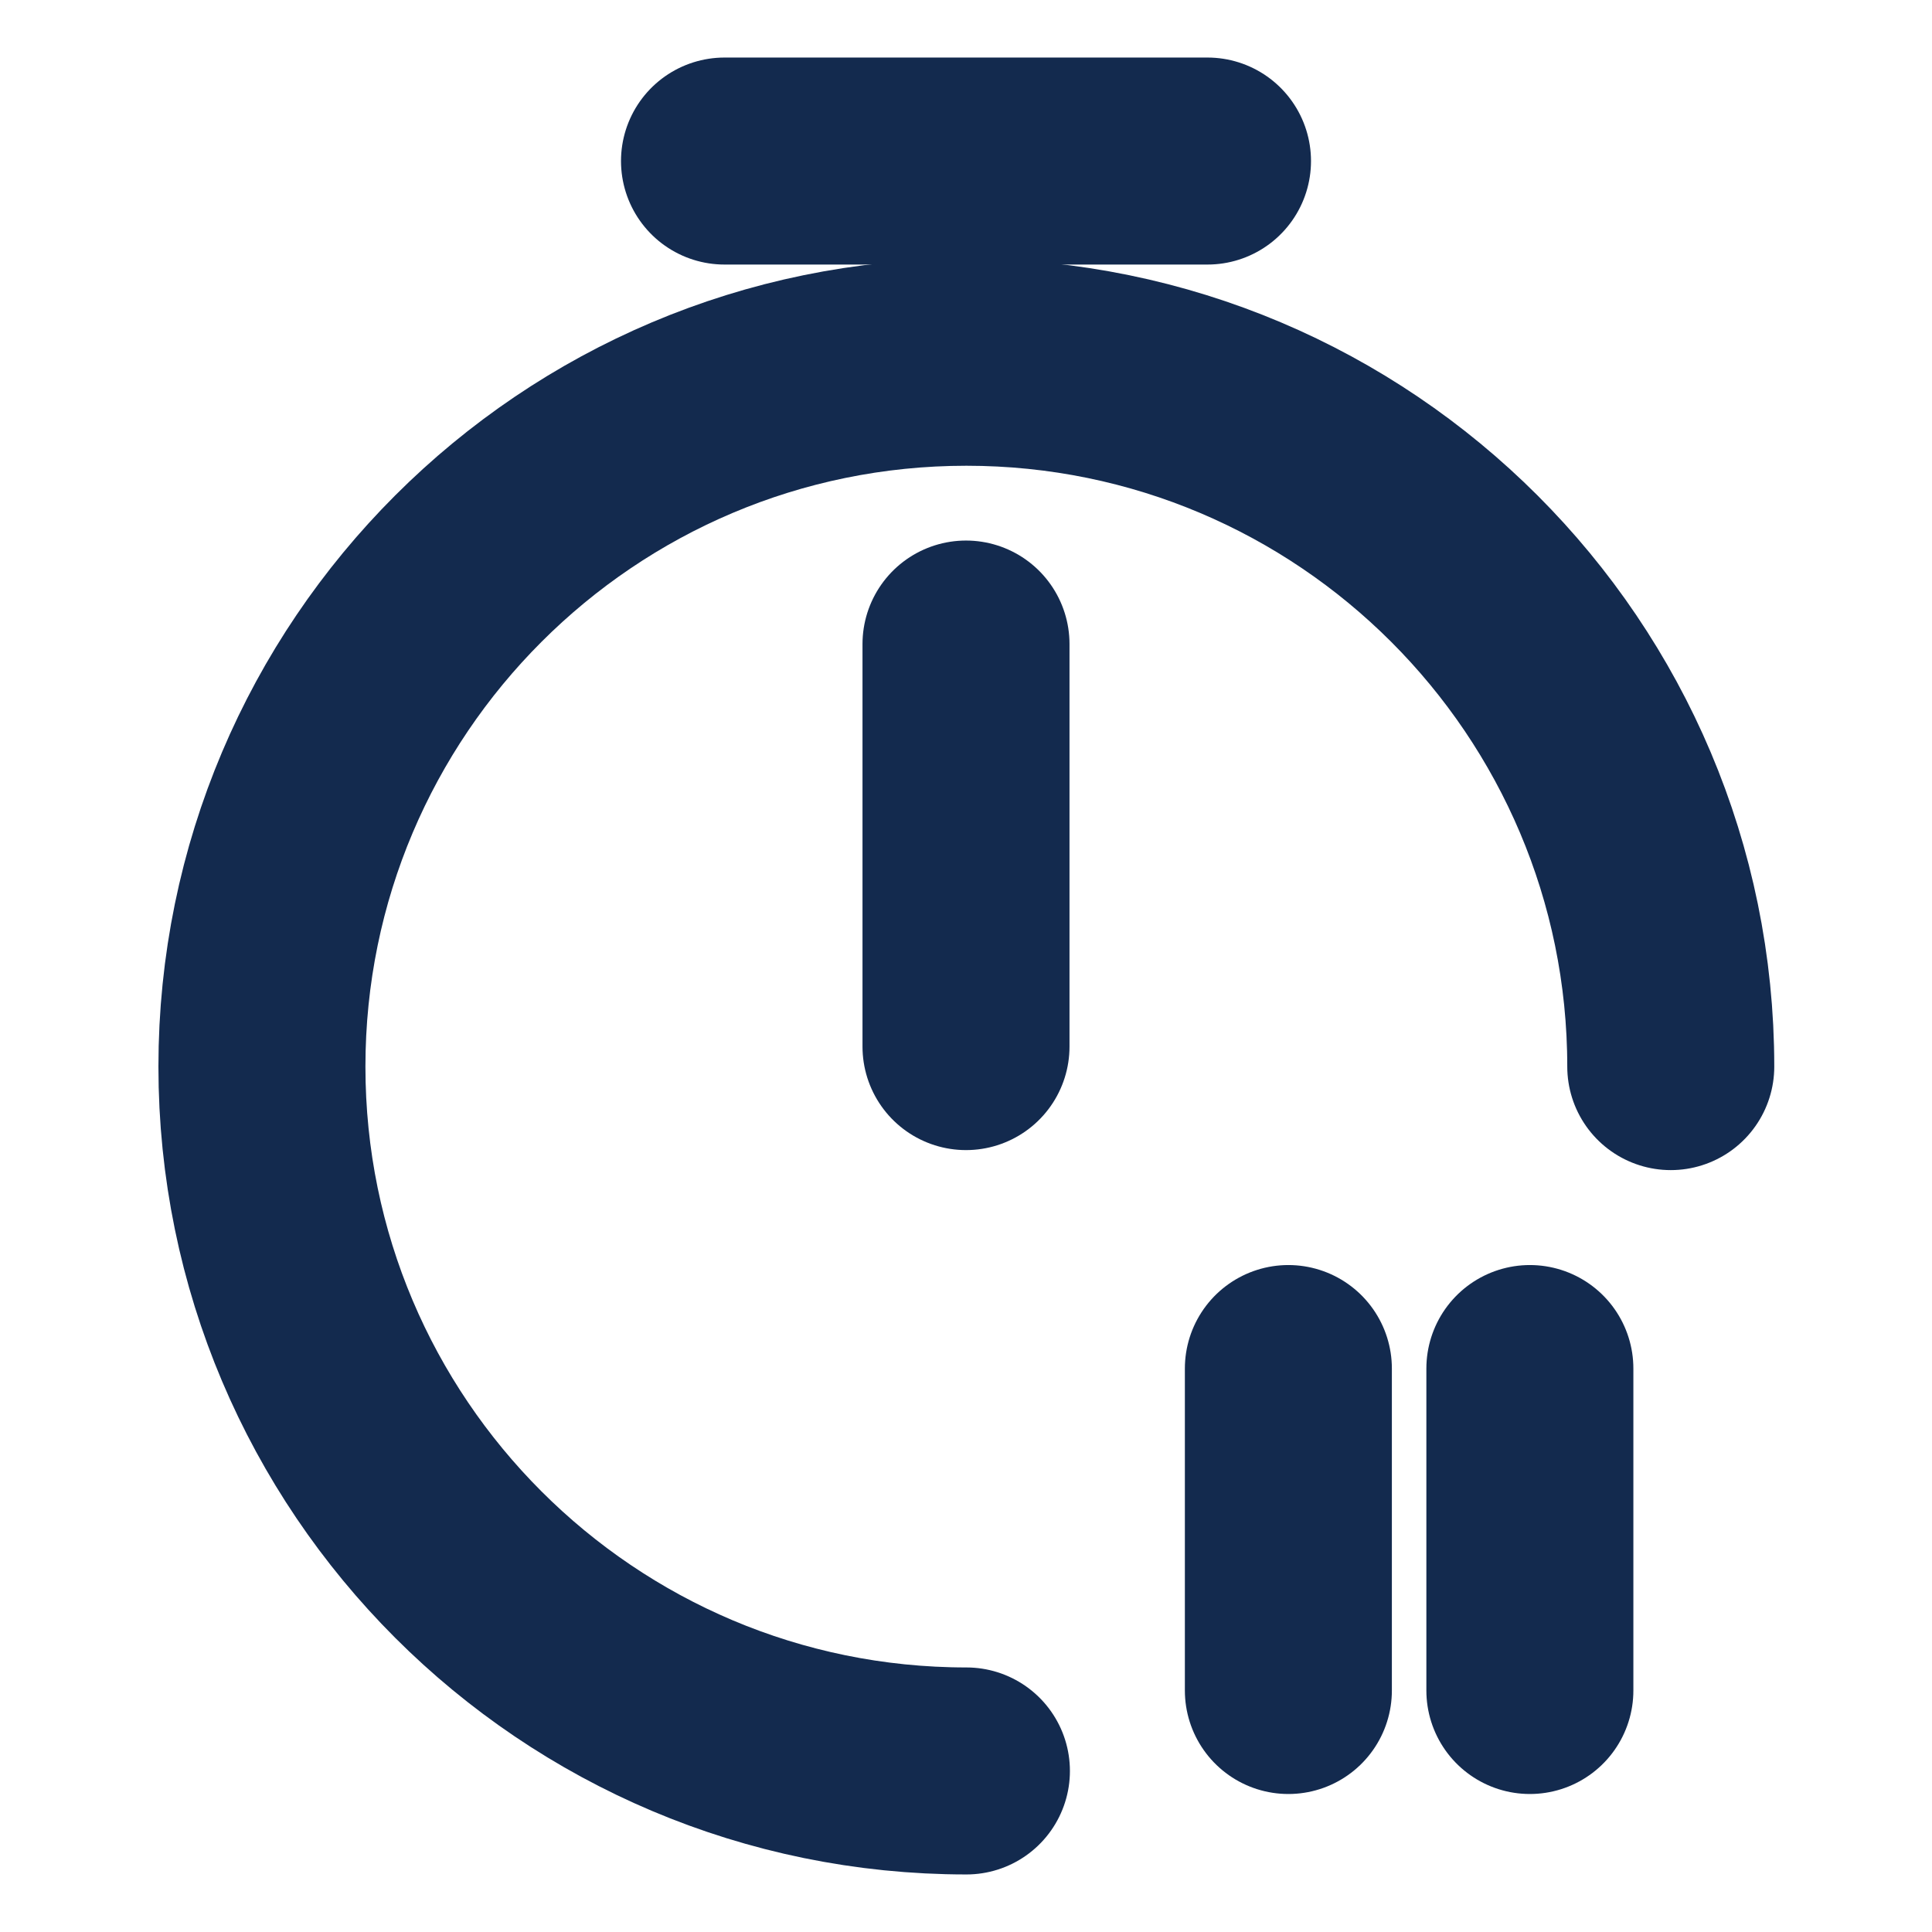
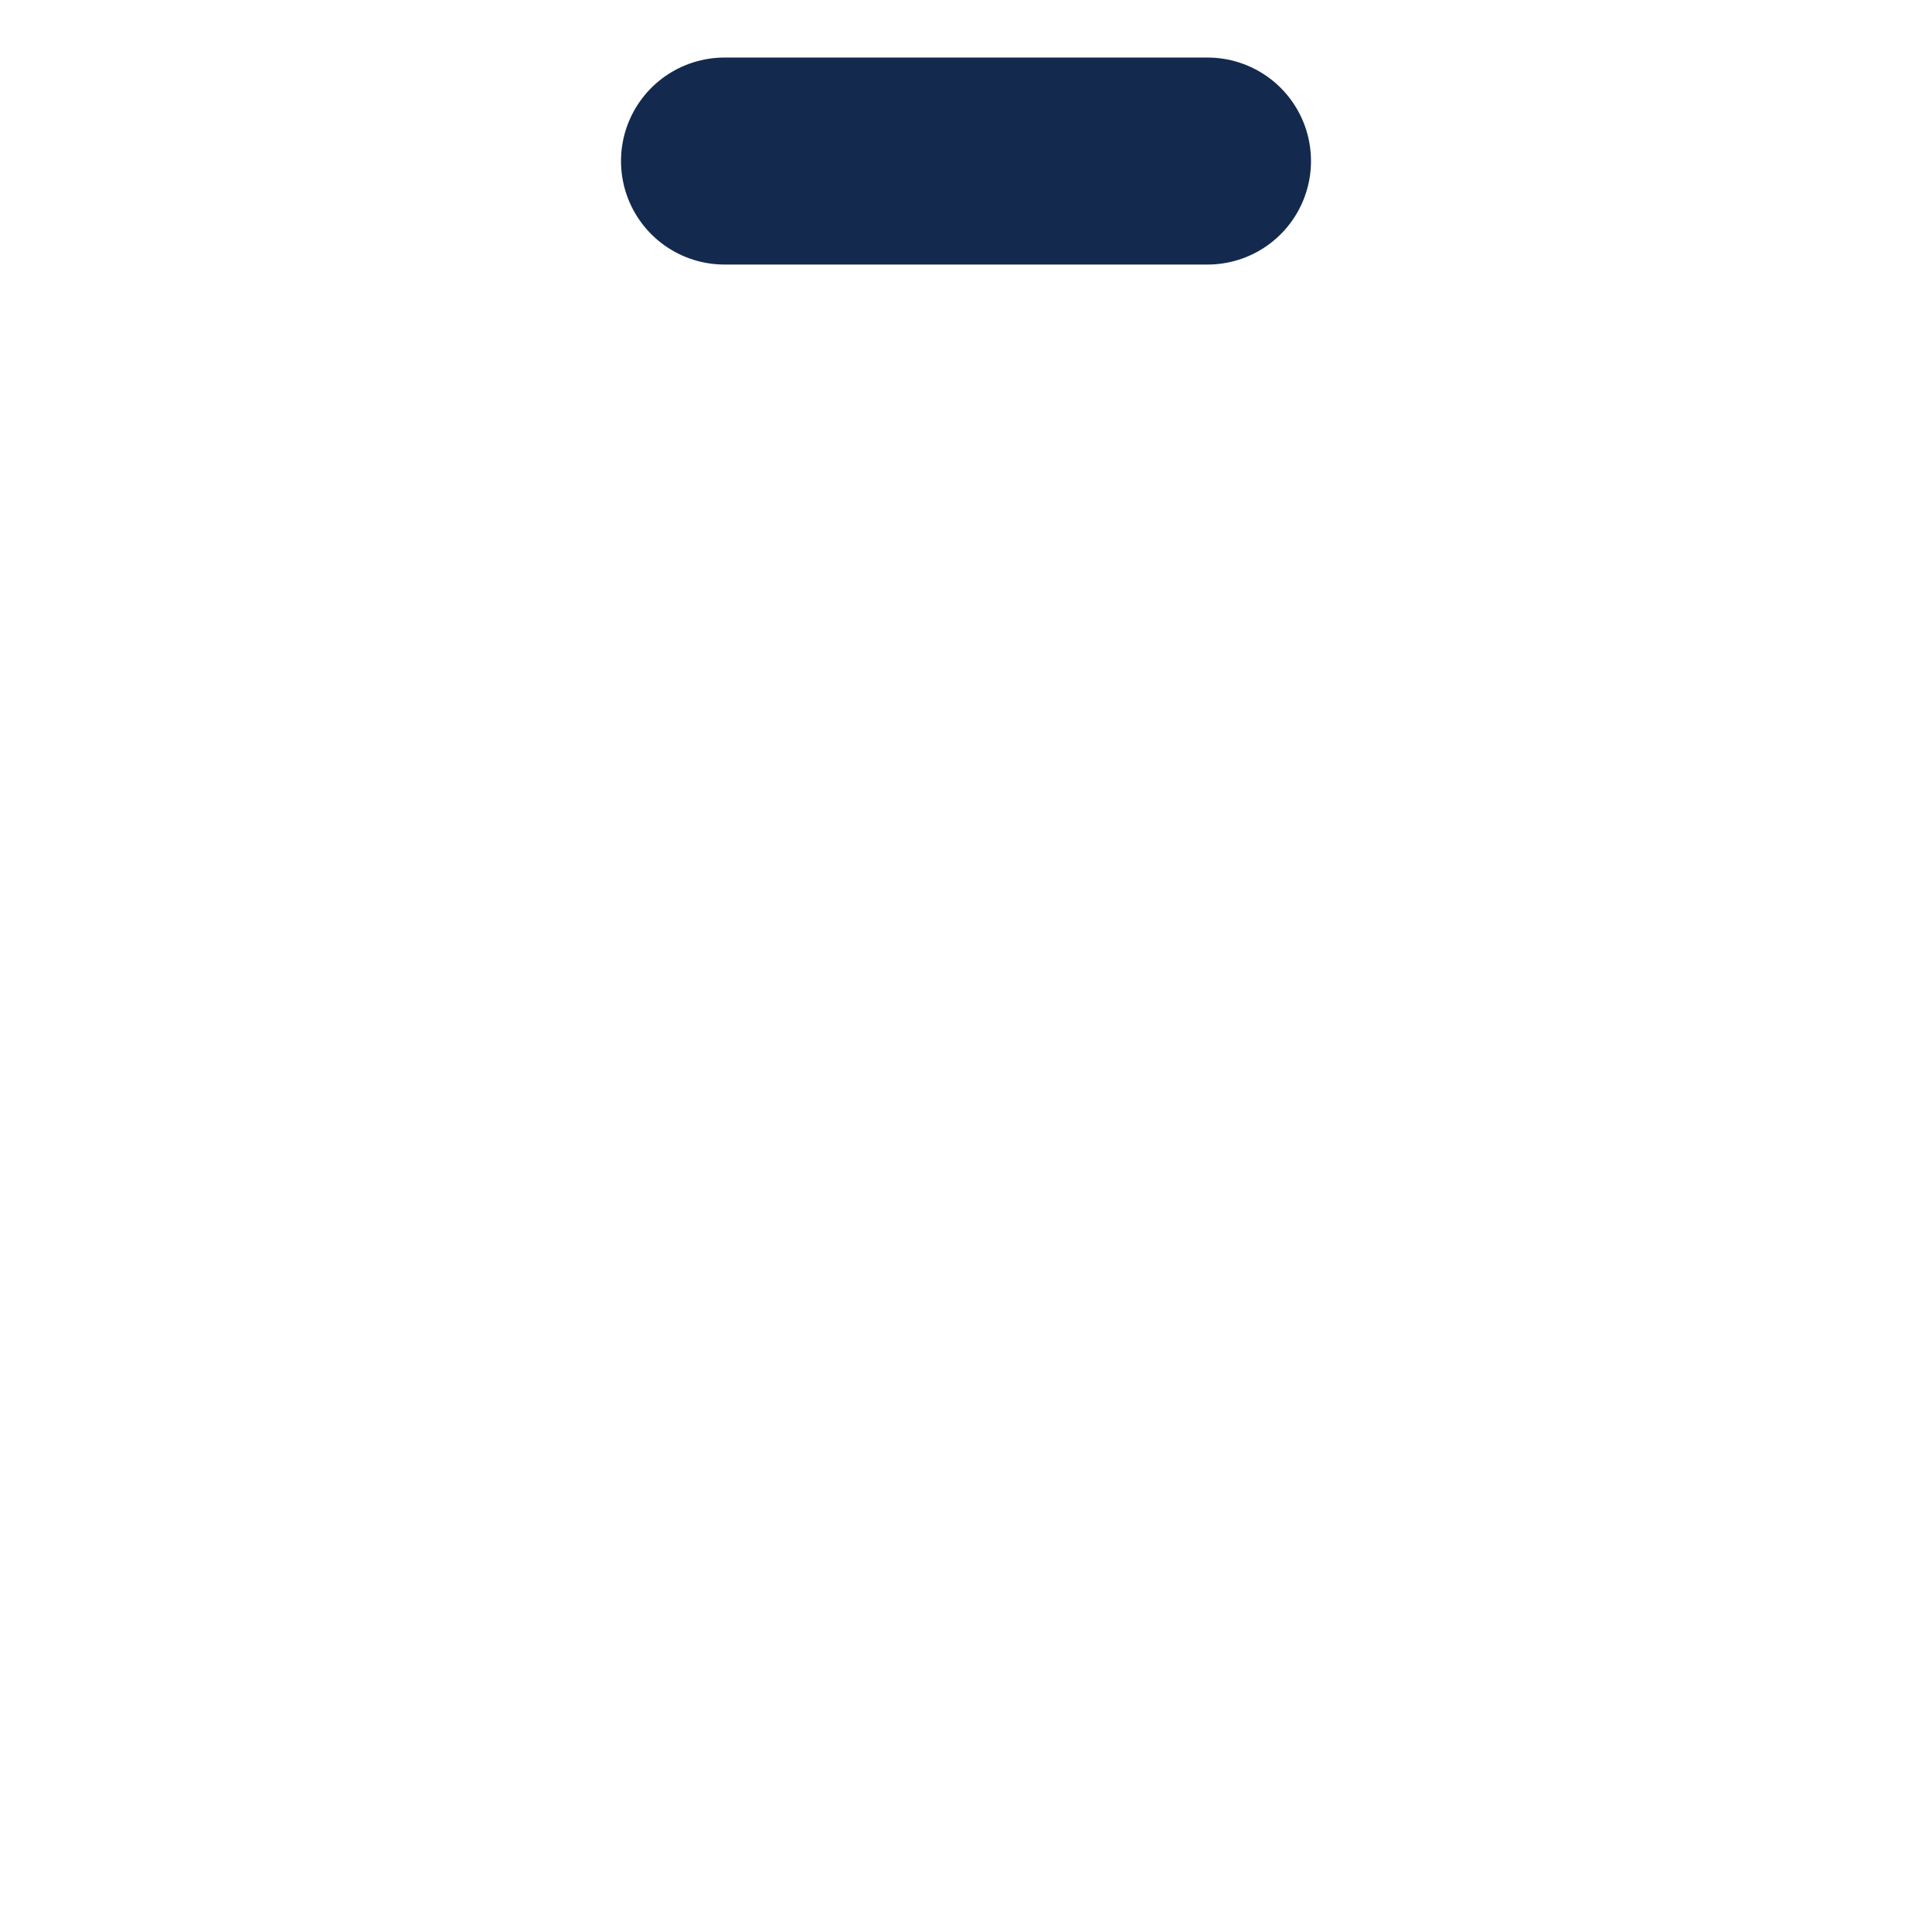
<svg xmlns="http://www.w3.org/2000/svg" width="14" height="14" viewBox="0 0 14 14" fill="none">
-   <path d="M7.003 12.833C4.185 12.833 1.898 10.547 1.898 7.729C1.898 4.912 4.185 2.625 7.003 2.625C9.82 2.625 12.107 4.912 12.107 7.729" stroke="#132A4E" stroke-width="1.5" stroke-linecap="round" stroke-linejoin="round" />
-   <path d="M7 4.667V7.584" stroke="#132A4E" stroke-width="1.5" stroke-linecap="round" stroke-linejoin="round" />
  <path d="M5.25 1.167H8.75" stroke="#132A4E" stroke-width="1.5" stroke-miterlimit="10" stroke-linecap="round" stroke-linejoin="round" />
-   <path d="M11.086 9.917V12.25" stroke="#132A4E" stroke-width="1.5" stroke-linecap="round" stroke-linejoin="round" />
-   <path d="M9.336 9.917V12.25" stroke="#132A4E" stroke-width="1.5" stroke-linecap="round" stroke-linejoin="round" />
</svg>